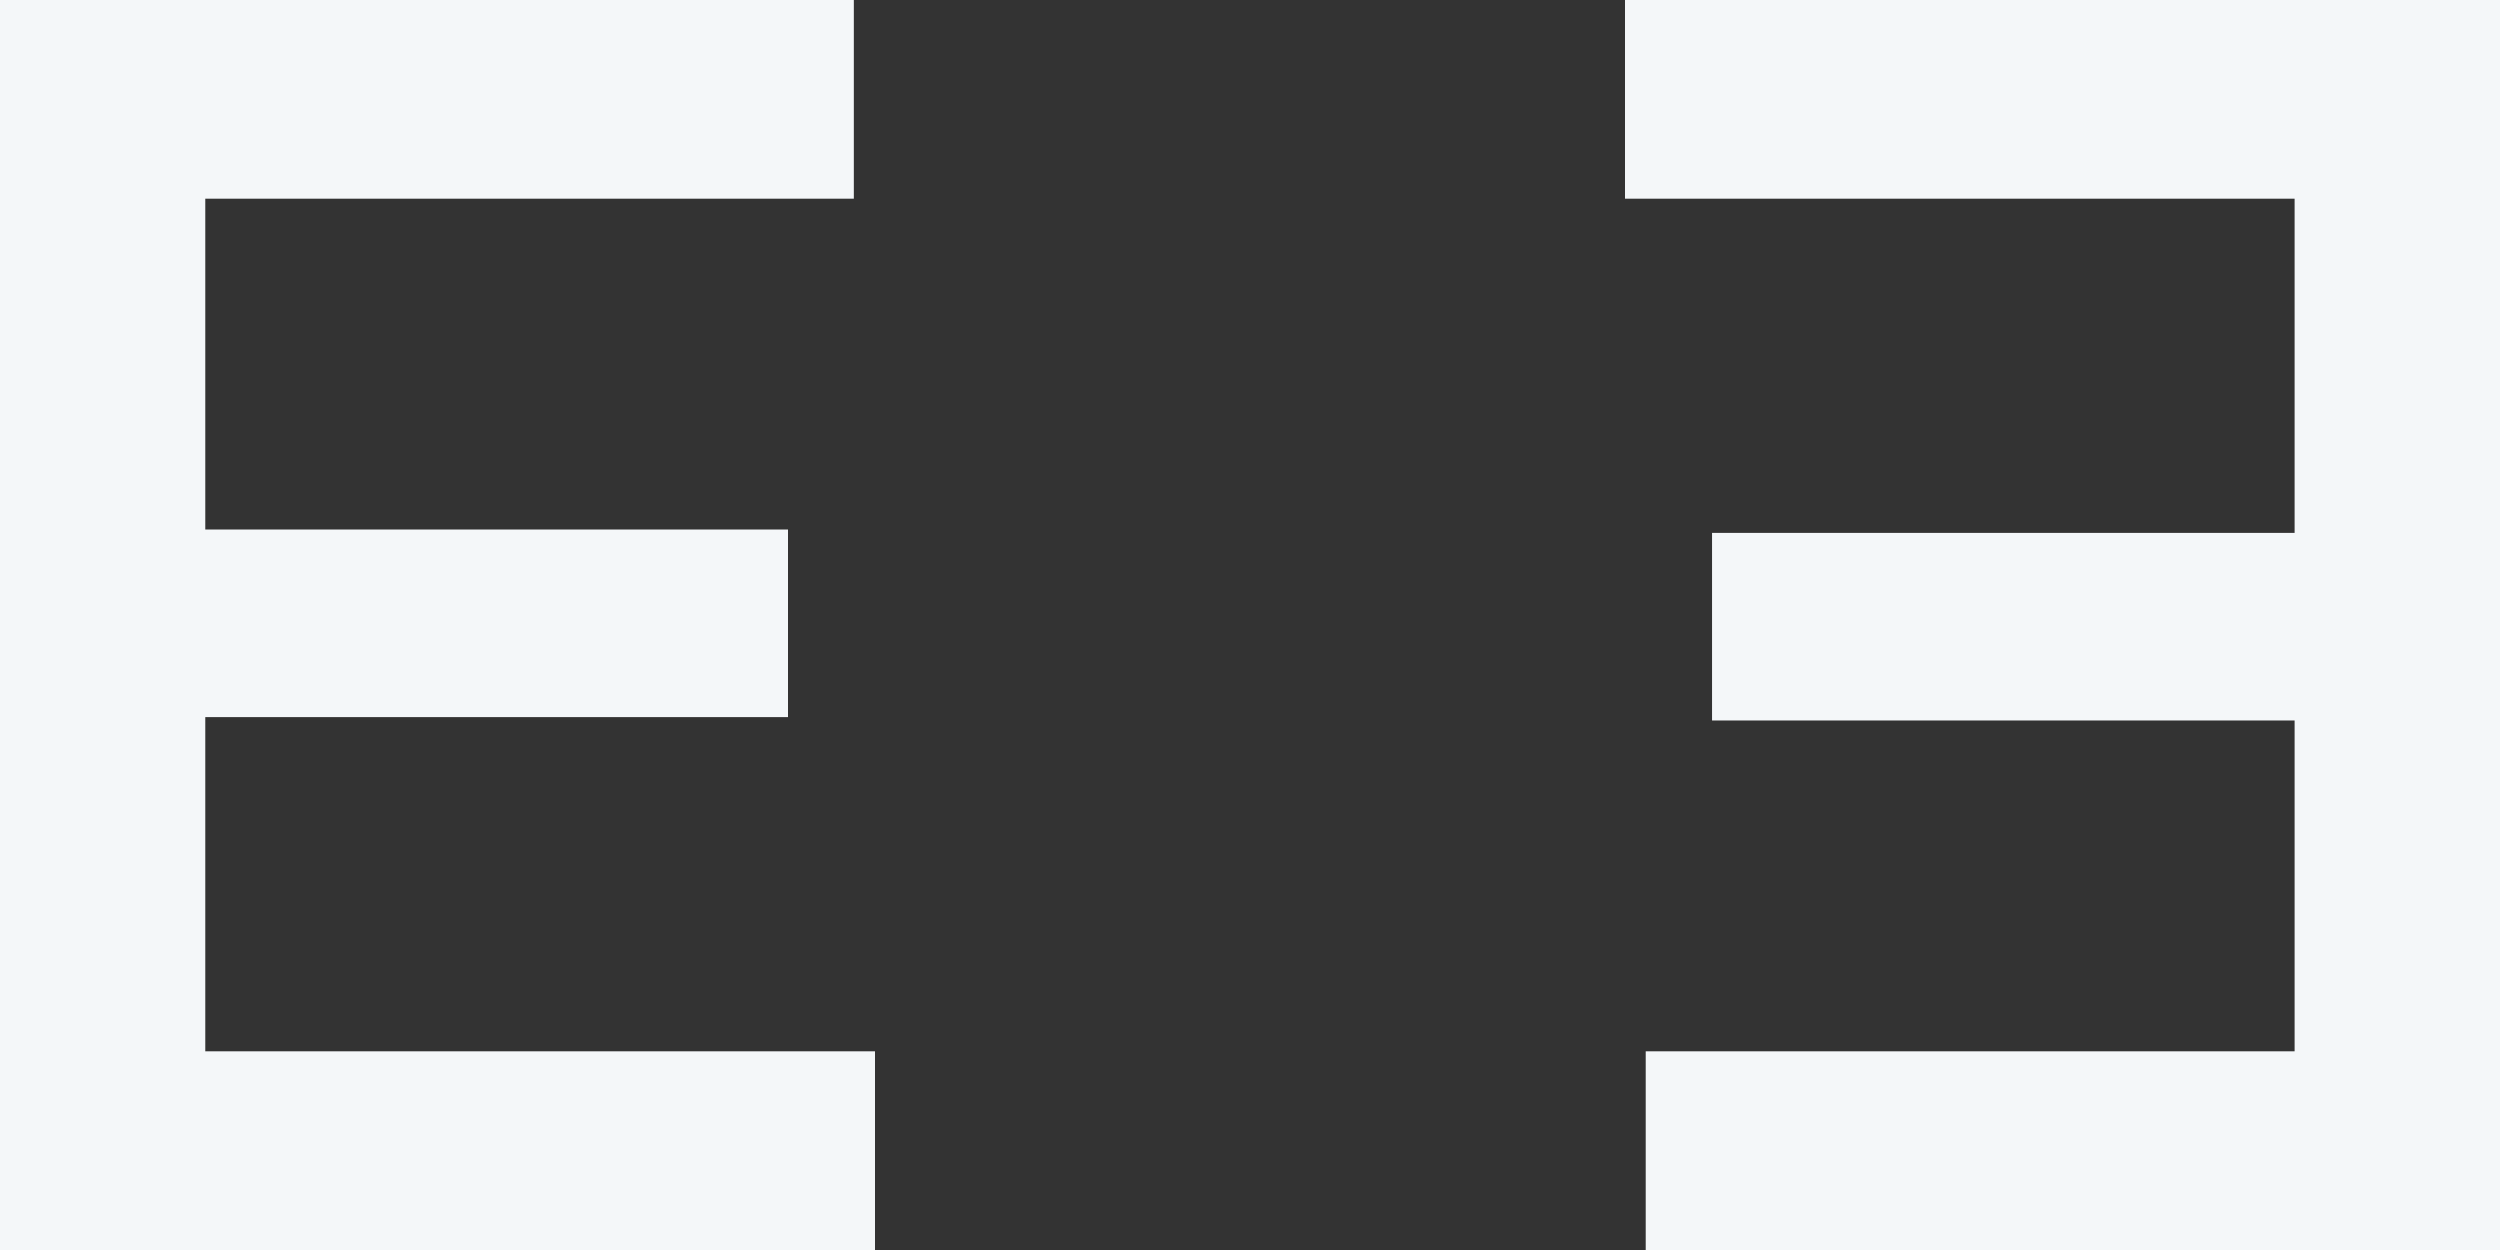
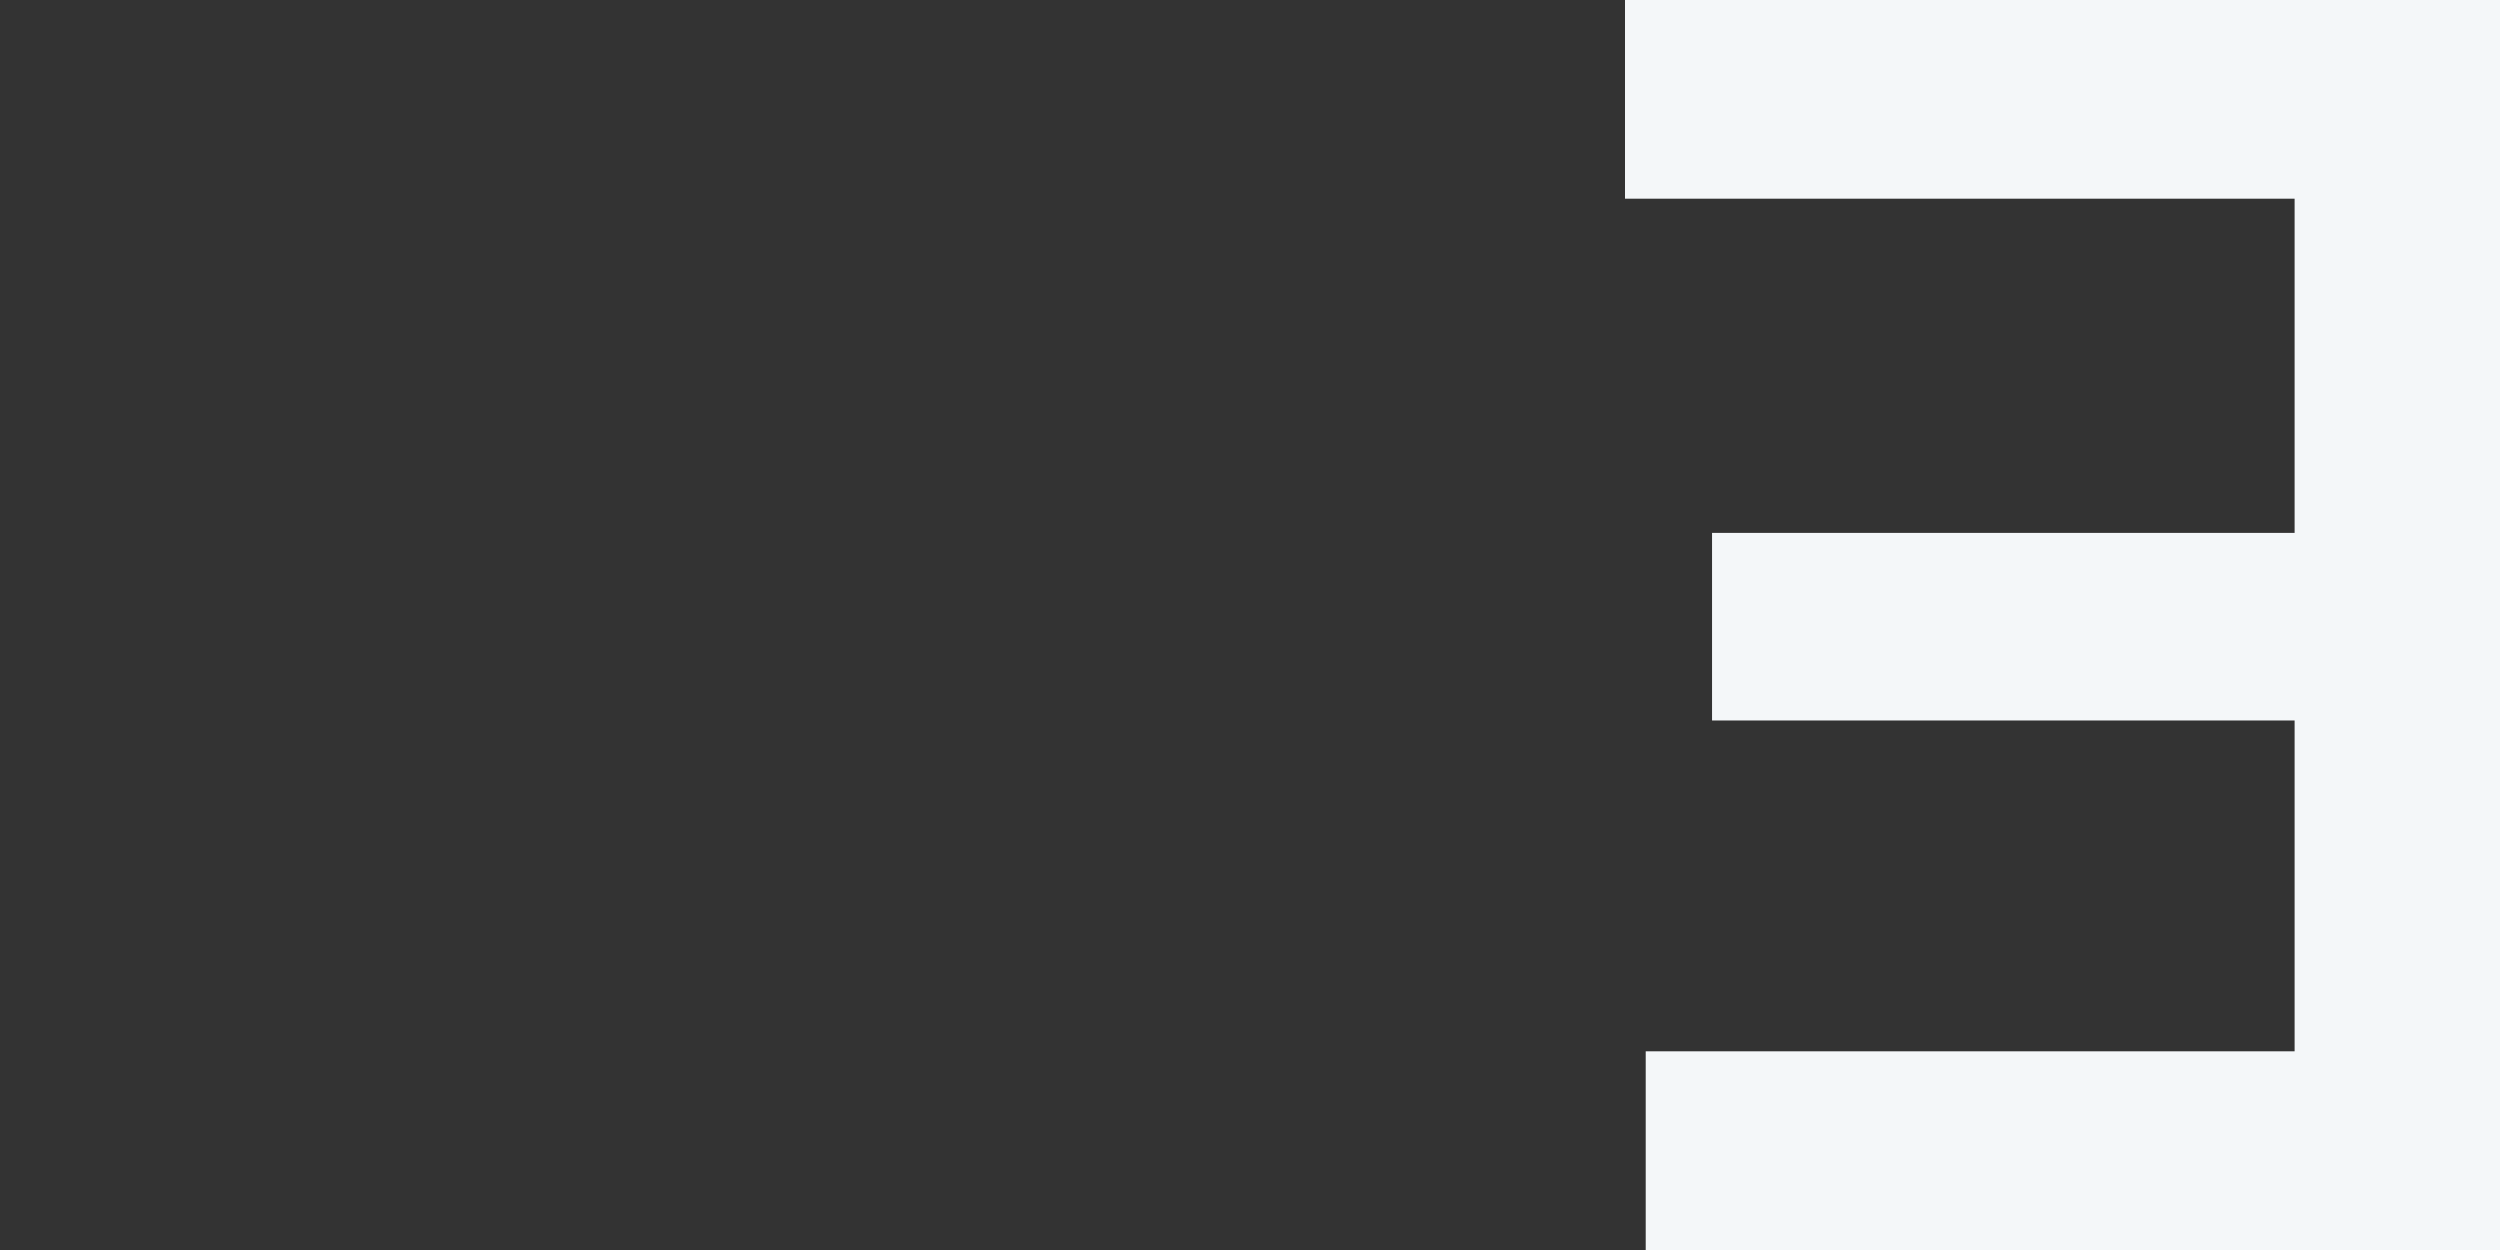
<svg xmlns="http://www.w3.org/2000/svg" width="160px" height="80px" viewBox="0 0 160 80" version="1.1">
  <rect x="0" y="0" width="160" height="80" fill="#333333" stroke="none" />
  <title>Group 6 Copy 2</title>
  <g id="Web" stroke="none" stroke-width="1" fill="none" fill-rule="evenodd">
    <g id="OnmiE---Home" transform="translate(-200, -4841)" fill="#F4F7F9" fill-rule="nonzero">
      <g id="footer" transform="translate(0, 4758)">
        <g id="Group-6-Copy-2" transform="translate(200, 83)">
-           <polygon id="Path" points="0 0 0 80 56 80 56 67.284 13.138 67.284 13.138 45.895 50.432 45.895 50.432 33.889 13.138 33.889 13.138 12.716 54.645 12.716 54.645 0" />
          <polygon id="Path" points="104 0 104 12.716 146.855 12.716 146.855 34.105 109.571 34.105 109.571 46.111 146.855 46.111 146.855 67.284 105.326 67.284 105.326 80 160 80 160 0" />
        </g>
      </g>
    </g>
  </g>
</svg>